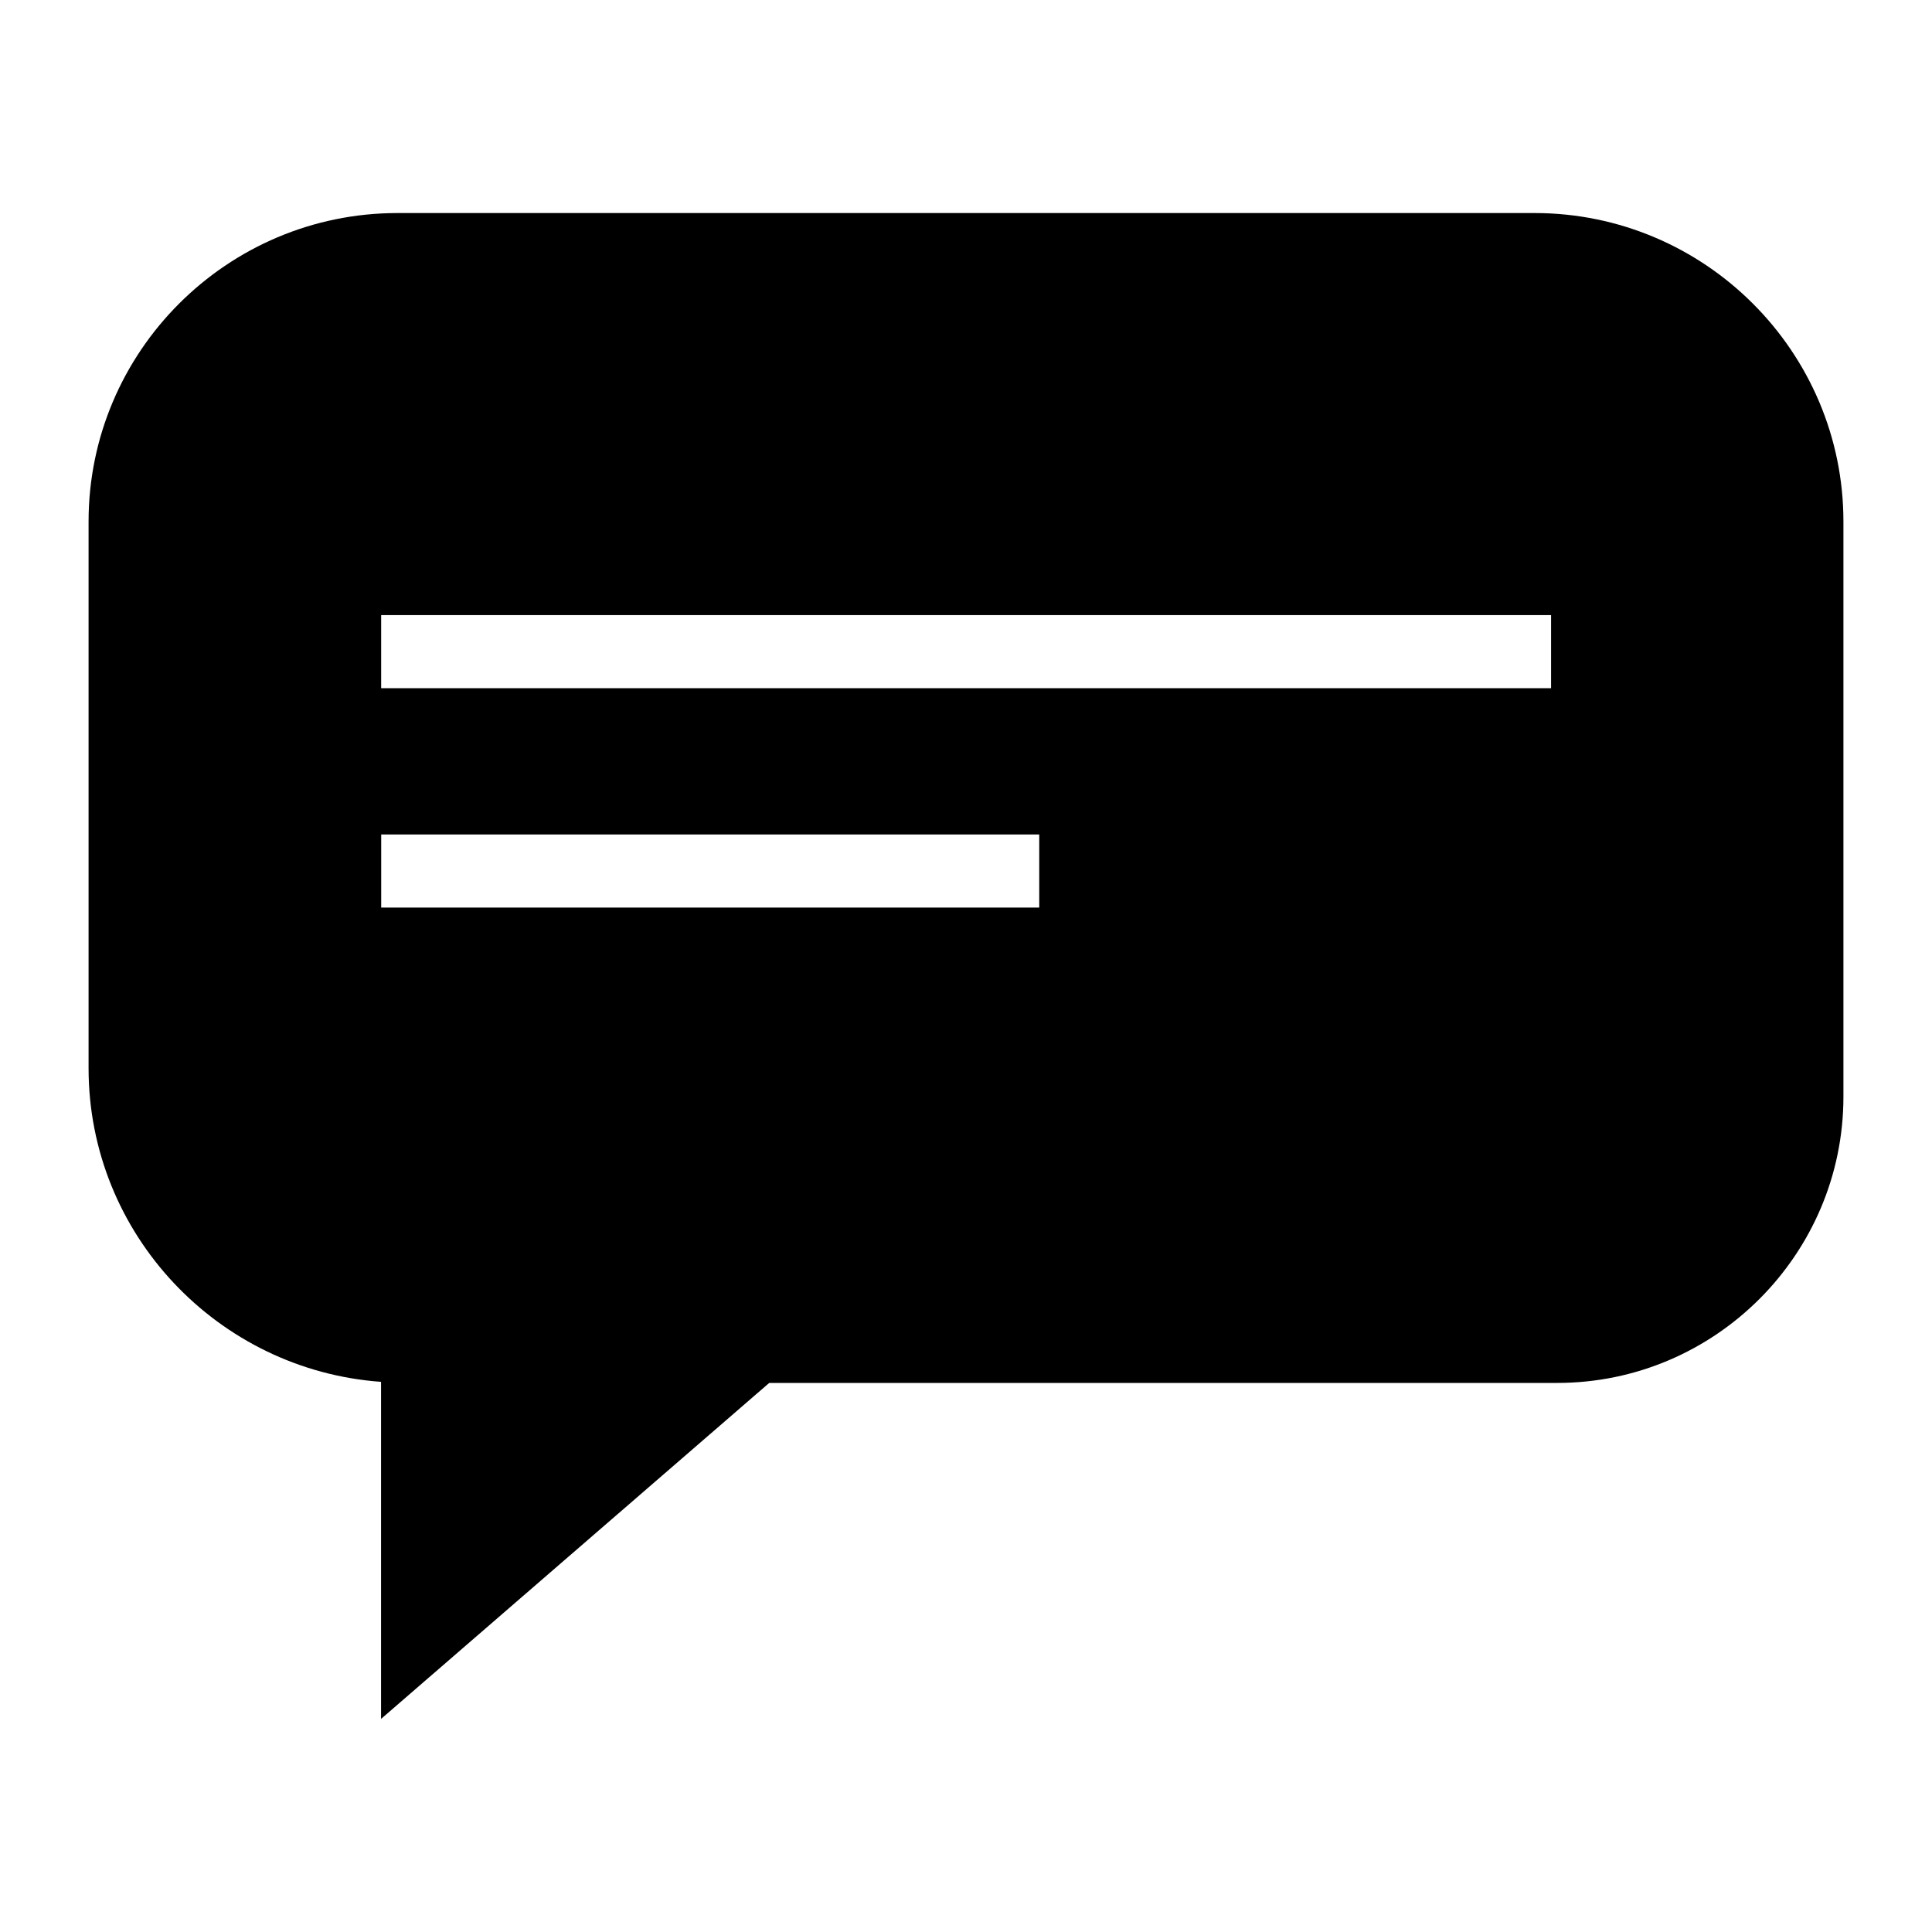
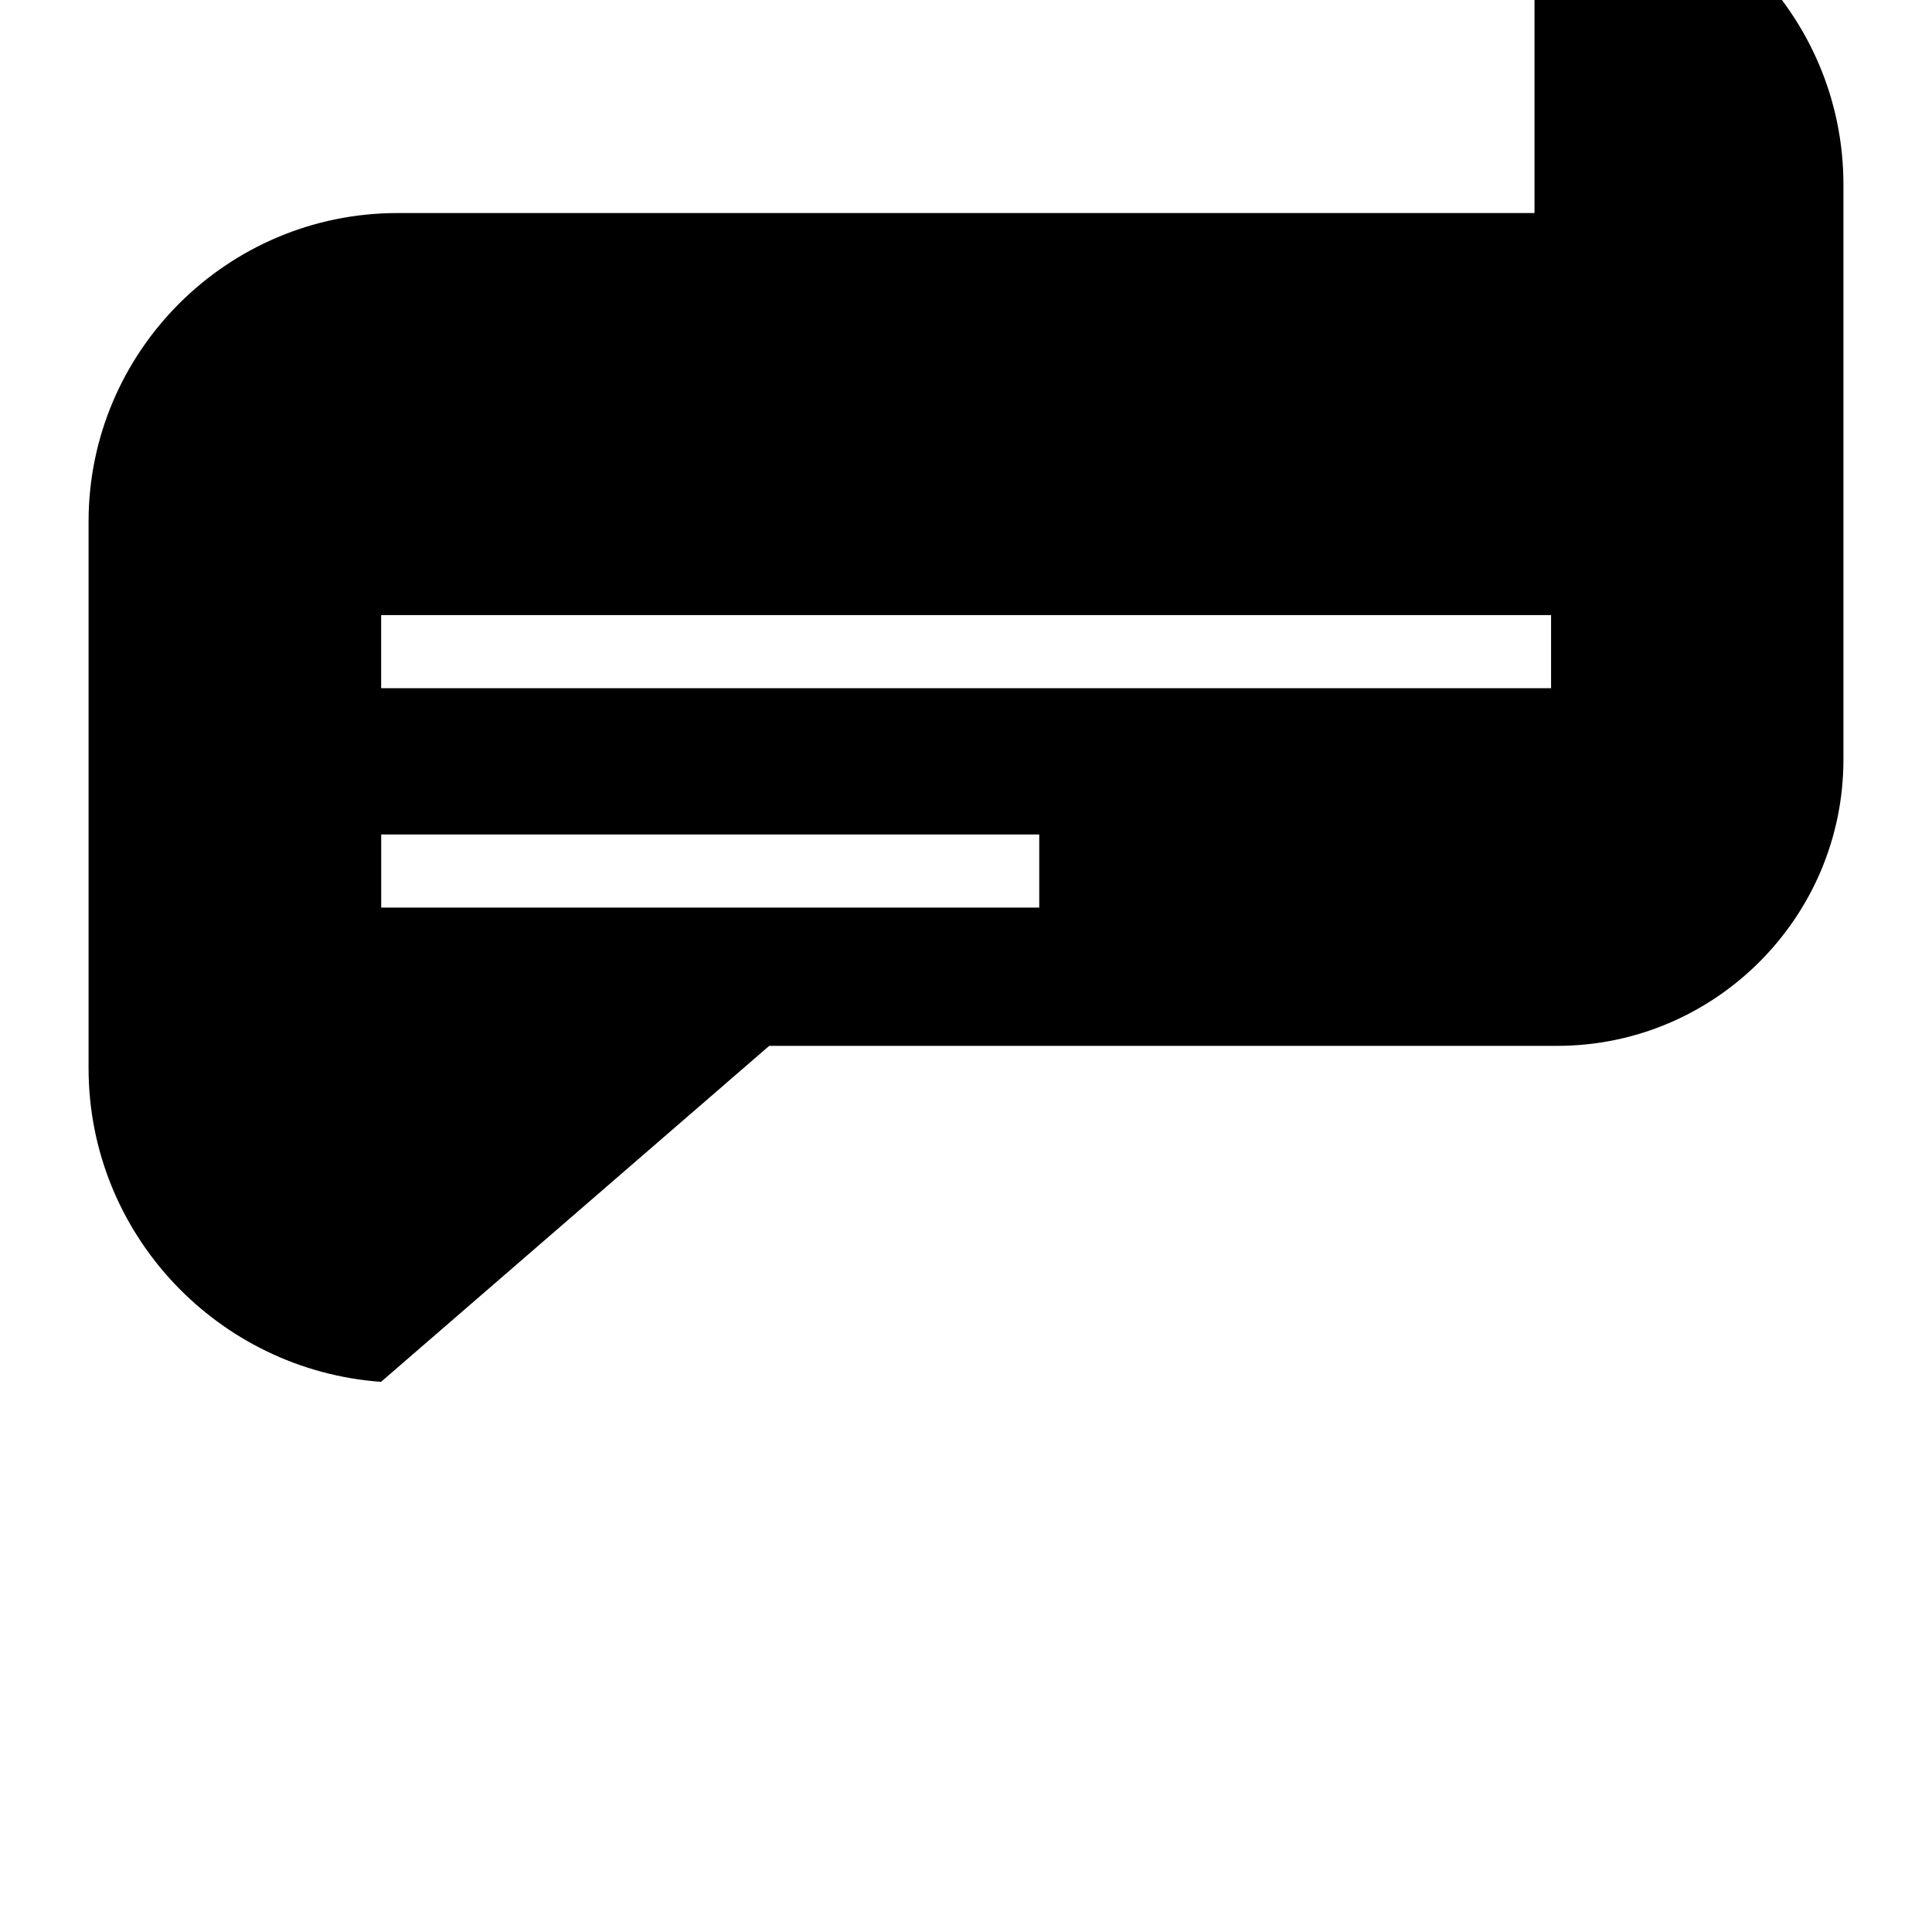
<svg xmlns="http://www.w3.org/2000/svg" fill="#000000" width="800px" height="800px" version="1.1" viewBox="144 144 512 512">
-   <path d="m550.66 200.46h-301.32c-45.148 0-81.867 36.719-81.867 81.773v144.84c0 43.984 34.297 80.027 77.508 83.129v89.328l102.31-88.555 0.582-0.484h208.79c41.855 0 75.863-34.102 75.863-75.859v-152.4c0-45.055-36.723-81.773-81.871-81.773zm-131.25 184.06h-174.39v-19.379h174.39zm135.64-58.133h-310.04v-19.379h310.04z" />
+   <path d="m550.66 200.46h-301.32c-45.148 0-81.867 36.719-81.867 81.773v144.84c0 43.984 34.297 80.027 77.508 83.129l102.31-88.555 0.582-0.484h208.79c41.855 0 75.863-34.102 75.863-75.859v-152.4c0-45.055-36.723-81.773-81.871-81.773zm-131.25 184.06h-174.39v-19.379h174.39zm135.64-58.133h-310.04v-19.379h310.04z" />
</svg>